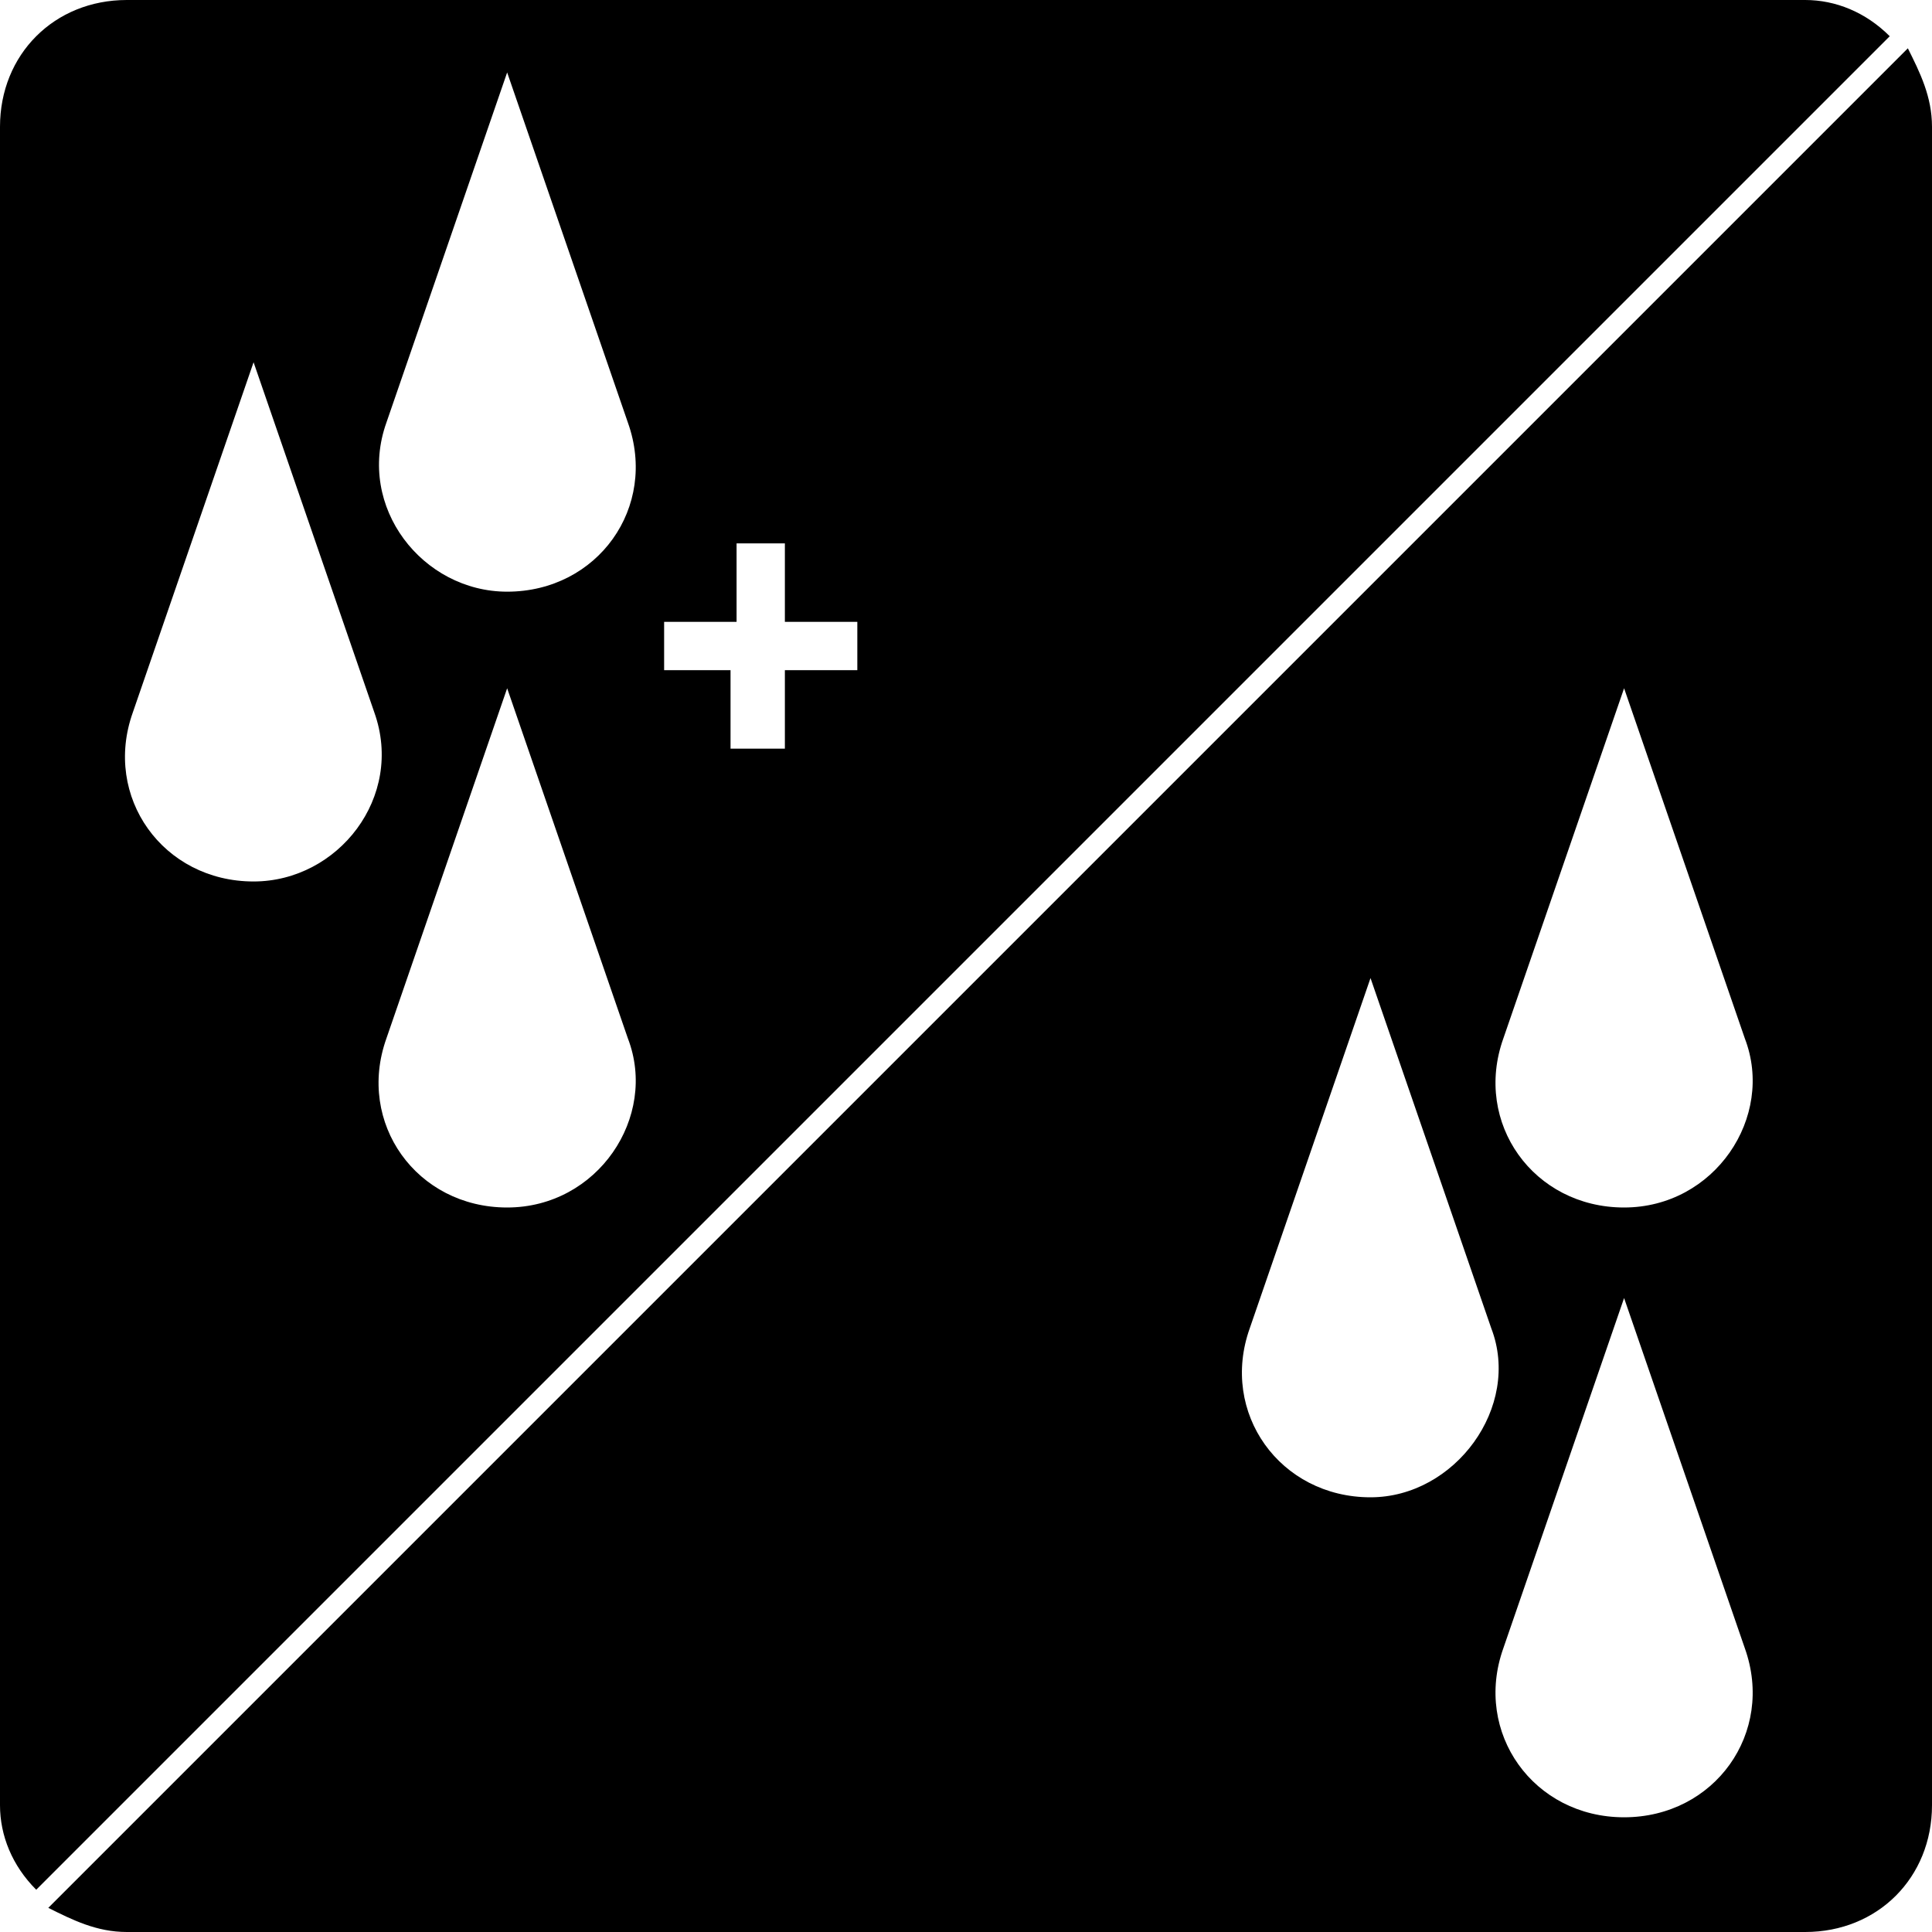
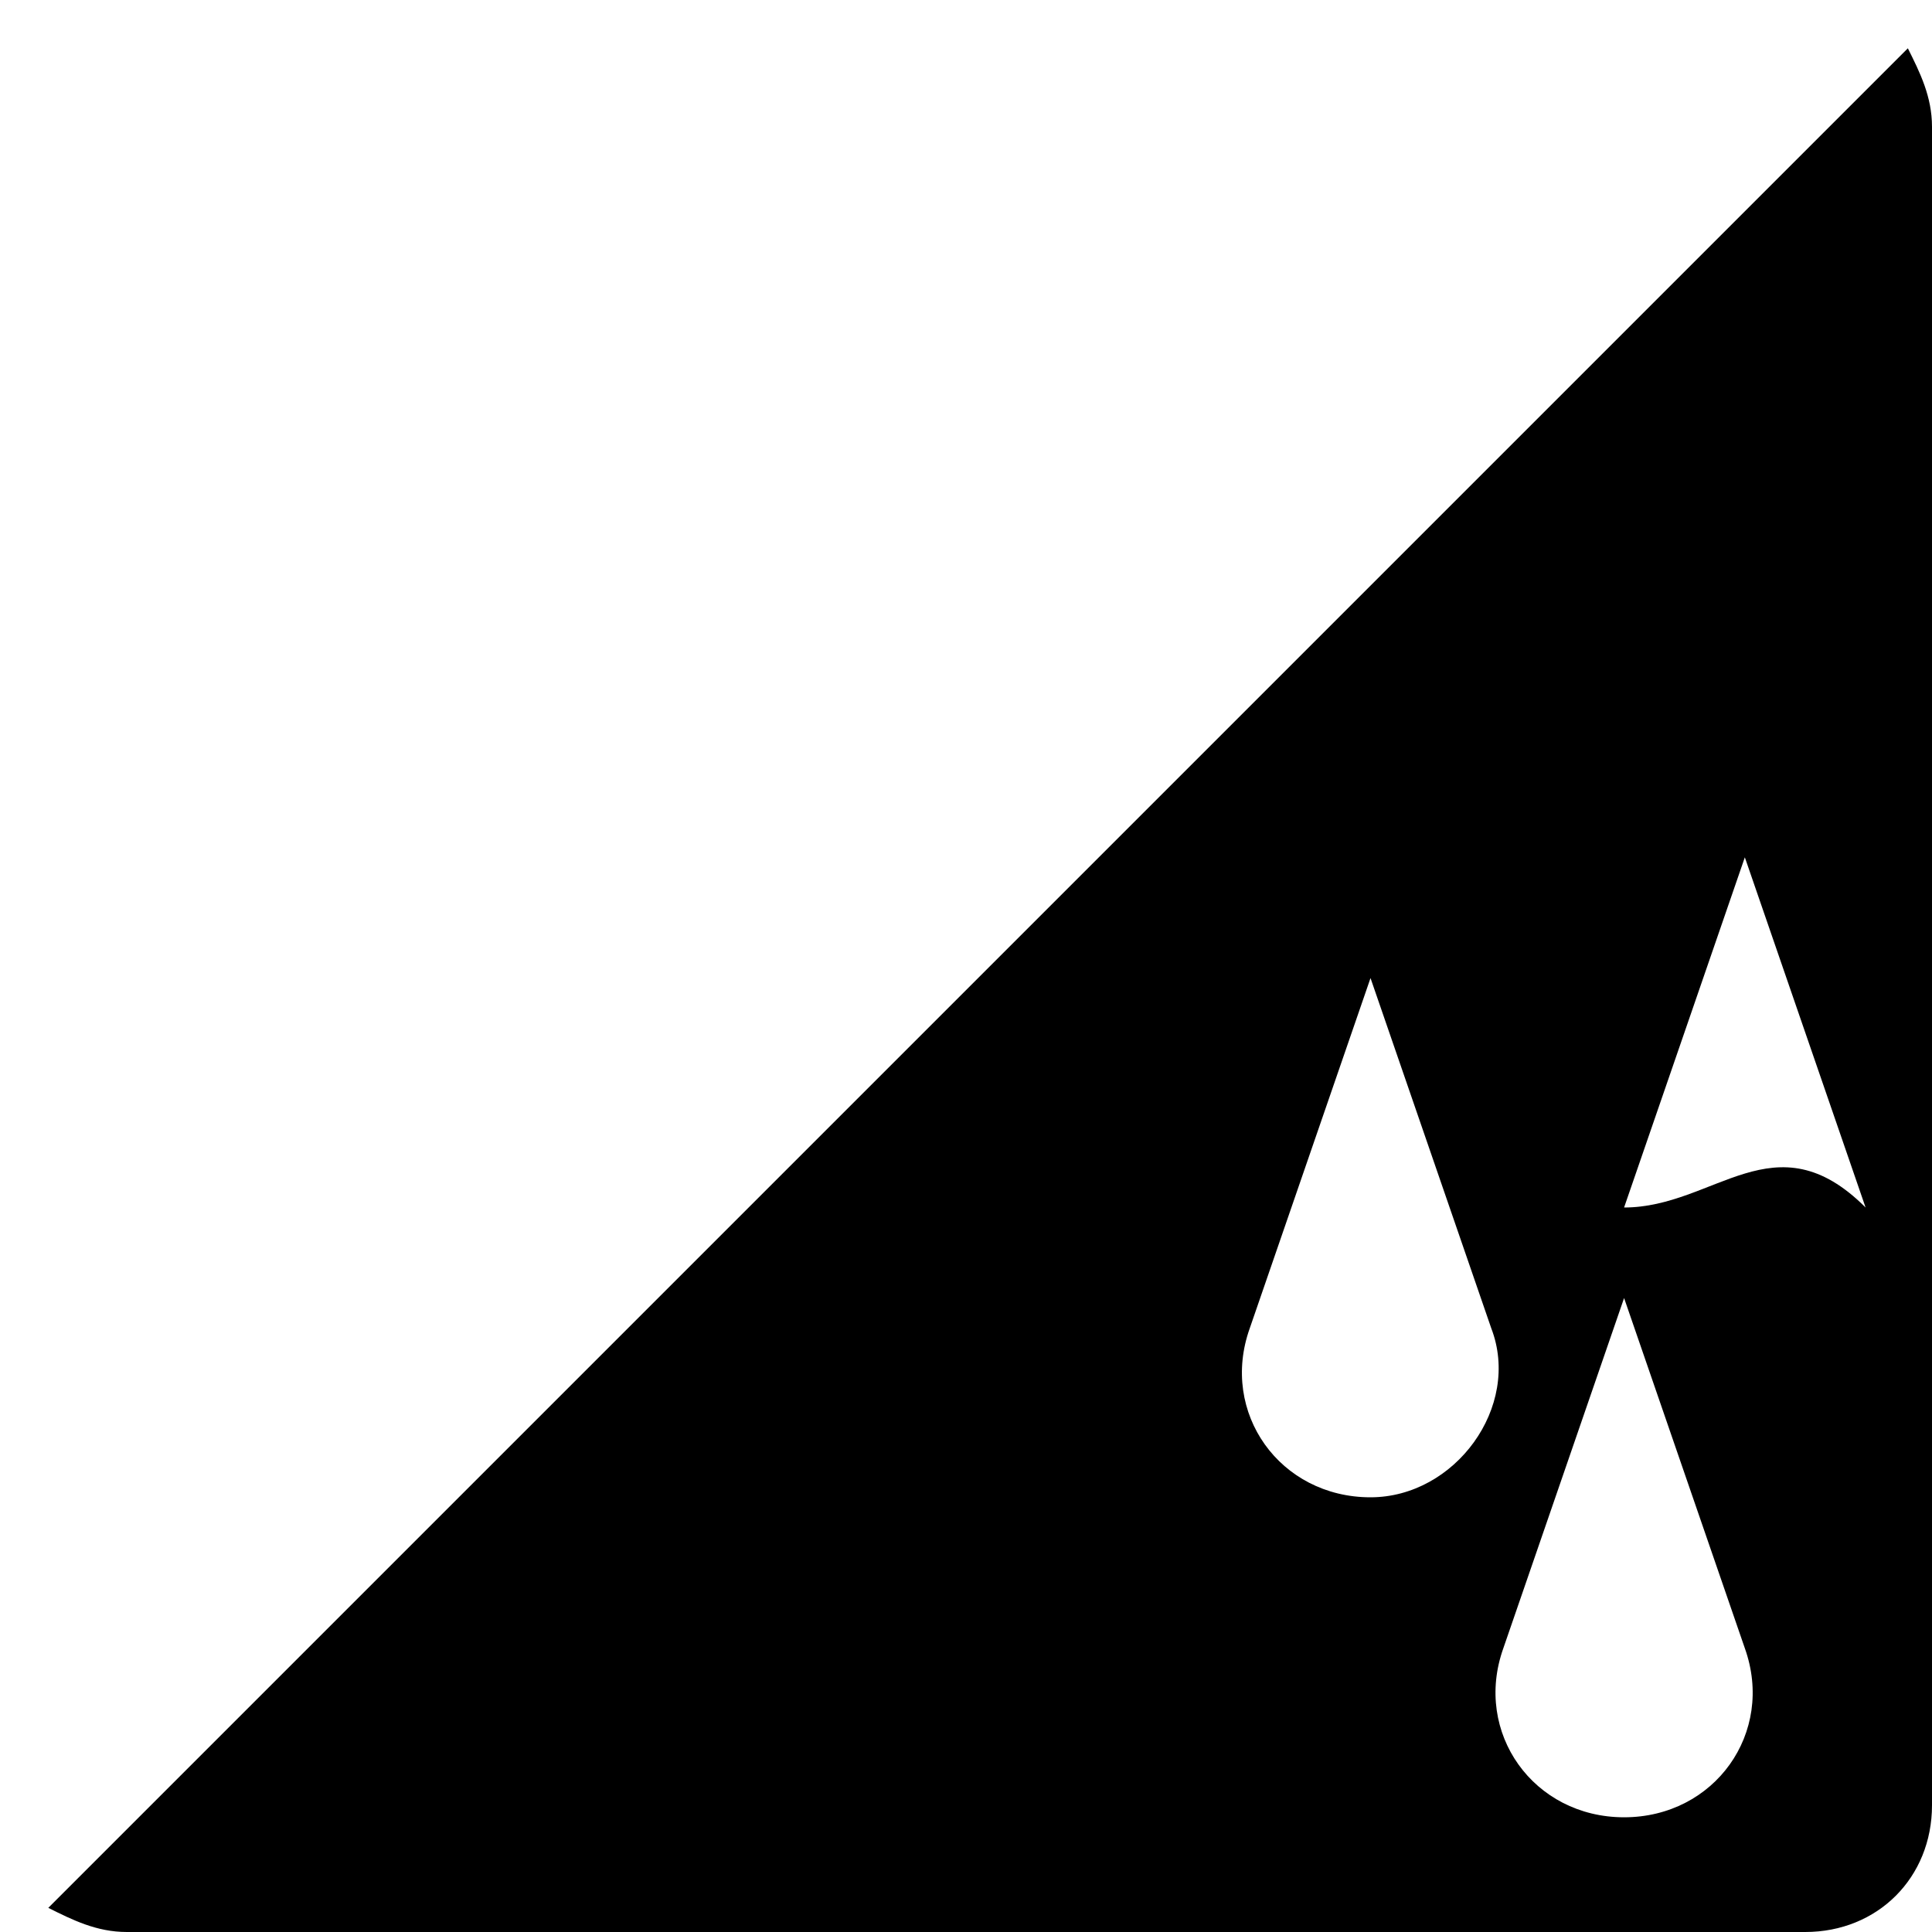
<svg xmlns="http://www.w3.org/2000/svg" version="1.1" id="Ebene_1" x="0px" y="0px" viewBox="0 0 32 32" style="enable-background:new 0 0 32 32;" xml:space="preserve">
  <g>
-     <path d="M31.6,0.8L0.8,31.6C1.2,31.8,1.6,32,2.1,32h27.8c1.2,0,2.1-0.9,2.1-2.1V2.1C32,1.6,31.8,1.2,31.6,0.8z M22.7,24.8   c-1.5,0-2.5-1.4-2-2.8l2-5.8l2,5.8C25.2,23.3,24.1,24.8,22.7,24.8z M26.9,30.1c-1.5,0-2.5-1.4-2-2.8l2-5.8l2,5.8   C29.4,28.7,28.4,30.1,26.9,30.1z M26.9,20c-1.5,0-2.5-1.4-2-2.8l2-5.8l2,5.8C29.4,18.5,28.4,20,26.9,20z" />
-     <path d="M29.9,0H2.1C0.9,0,0,0.9,0,2.1v27.8c0,0.5,0.2,1,0.6,1.4L31.3,0.6C30.9,0.2,30.4,0,29.9,0z M4.2,14.6c-1.5,0-2.5-1.4-2-2.8   l2-5.8l2,5.8C6.7,13.2,5.6,14.6,4.2,14.6z M8.4,20c-1.5,0-2.5-1.4-2-2.8l2-5.8l2,5.8C10.9,18.5,9.9,20,8.4,20z M8.4,9.8   C7,9.8,5.9,8.4,6.4,7l2-5.8l2,5.8C10.9,8.4,9.9,9.8,8.4,9.8z M14.2,11.1H13v1.3h-0.9v-1.3H11v-0.8h1.2V9H13v1.3h1.2V11.1z" />
+     <path d="M31.6,0.8L0.8,31.6C1.2,31.8,1.6,32,2.1,32h27.8c1.2,0,2.1-0.9,2.1-2.1V2.1C32,1.6,31.8,1.2,31.6,0.8z M22.7,24.8   c-1.5,0-2.5-1.4-2-2.8l2-5.8l2,5.8C25.2,23.3,24.1,24.8,22.7,24.8z M26.9,30.1c-1.5,0-2.5-1.4-2-2.8l2-5.8l2,5.8   C29.4,28.7,28.4,30.1,26.9,30.1z M26.9,20l2-5.8l2,5.8C29.4,18.5,28.4,20,26.9,20z" />
  </g>
</svg>